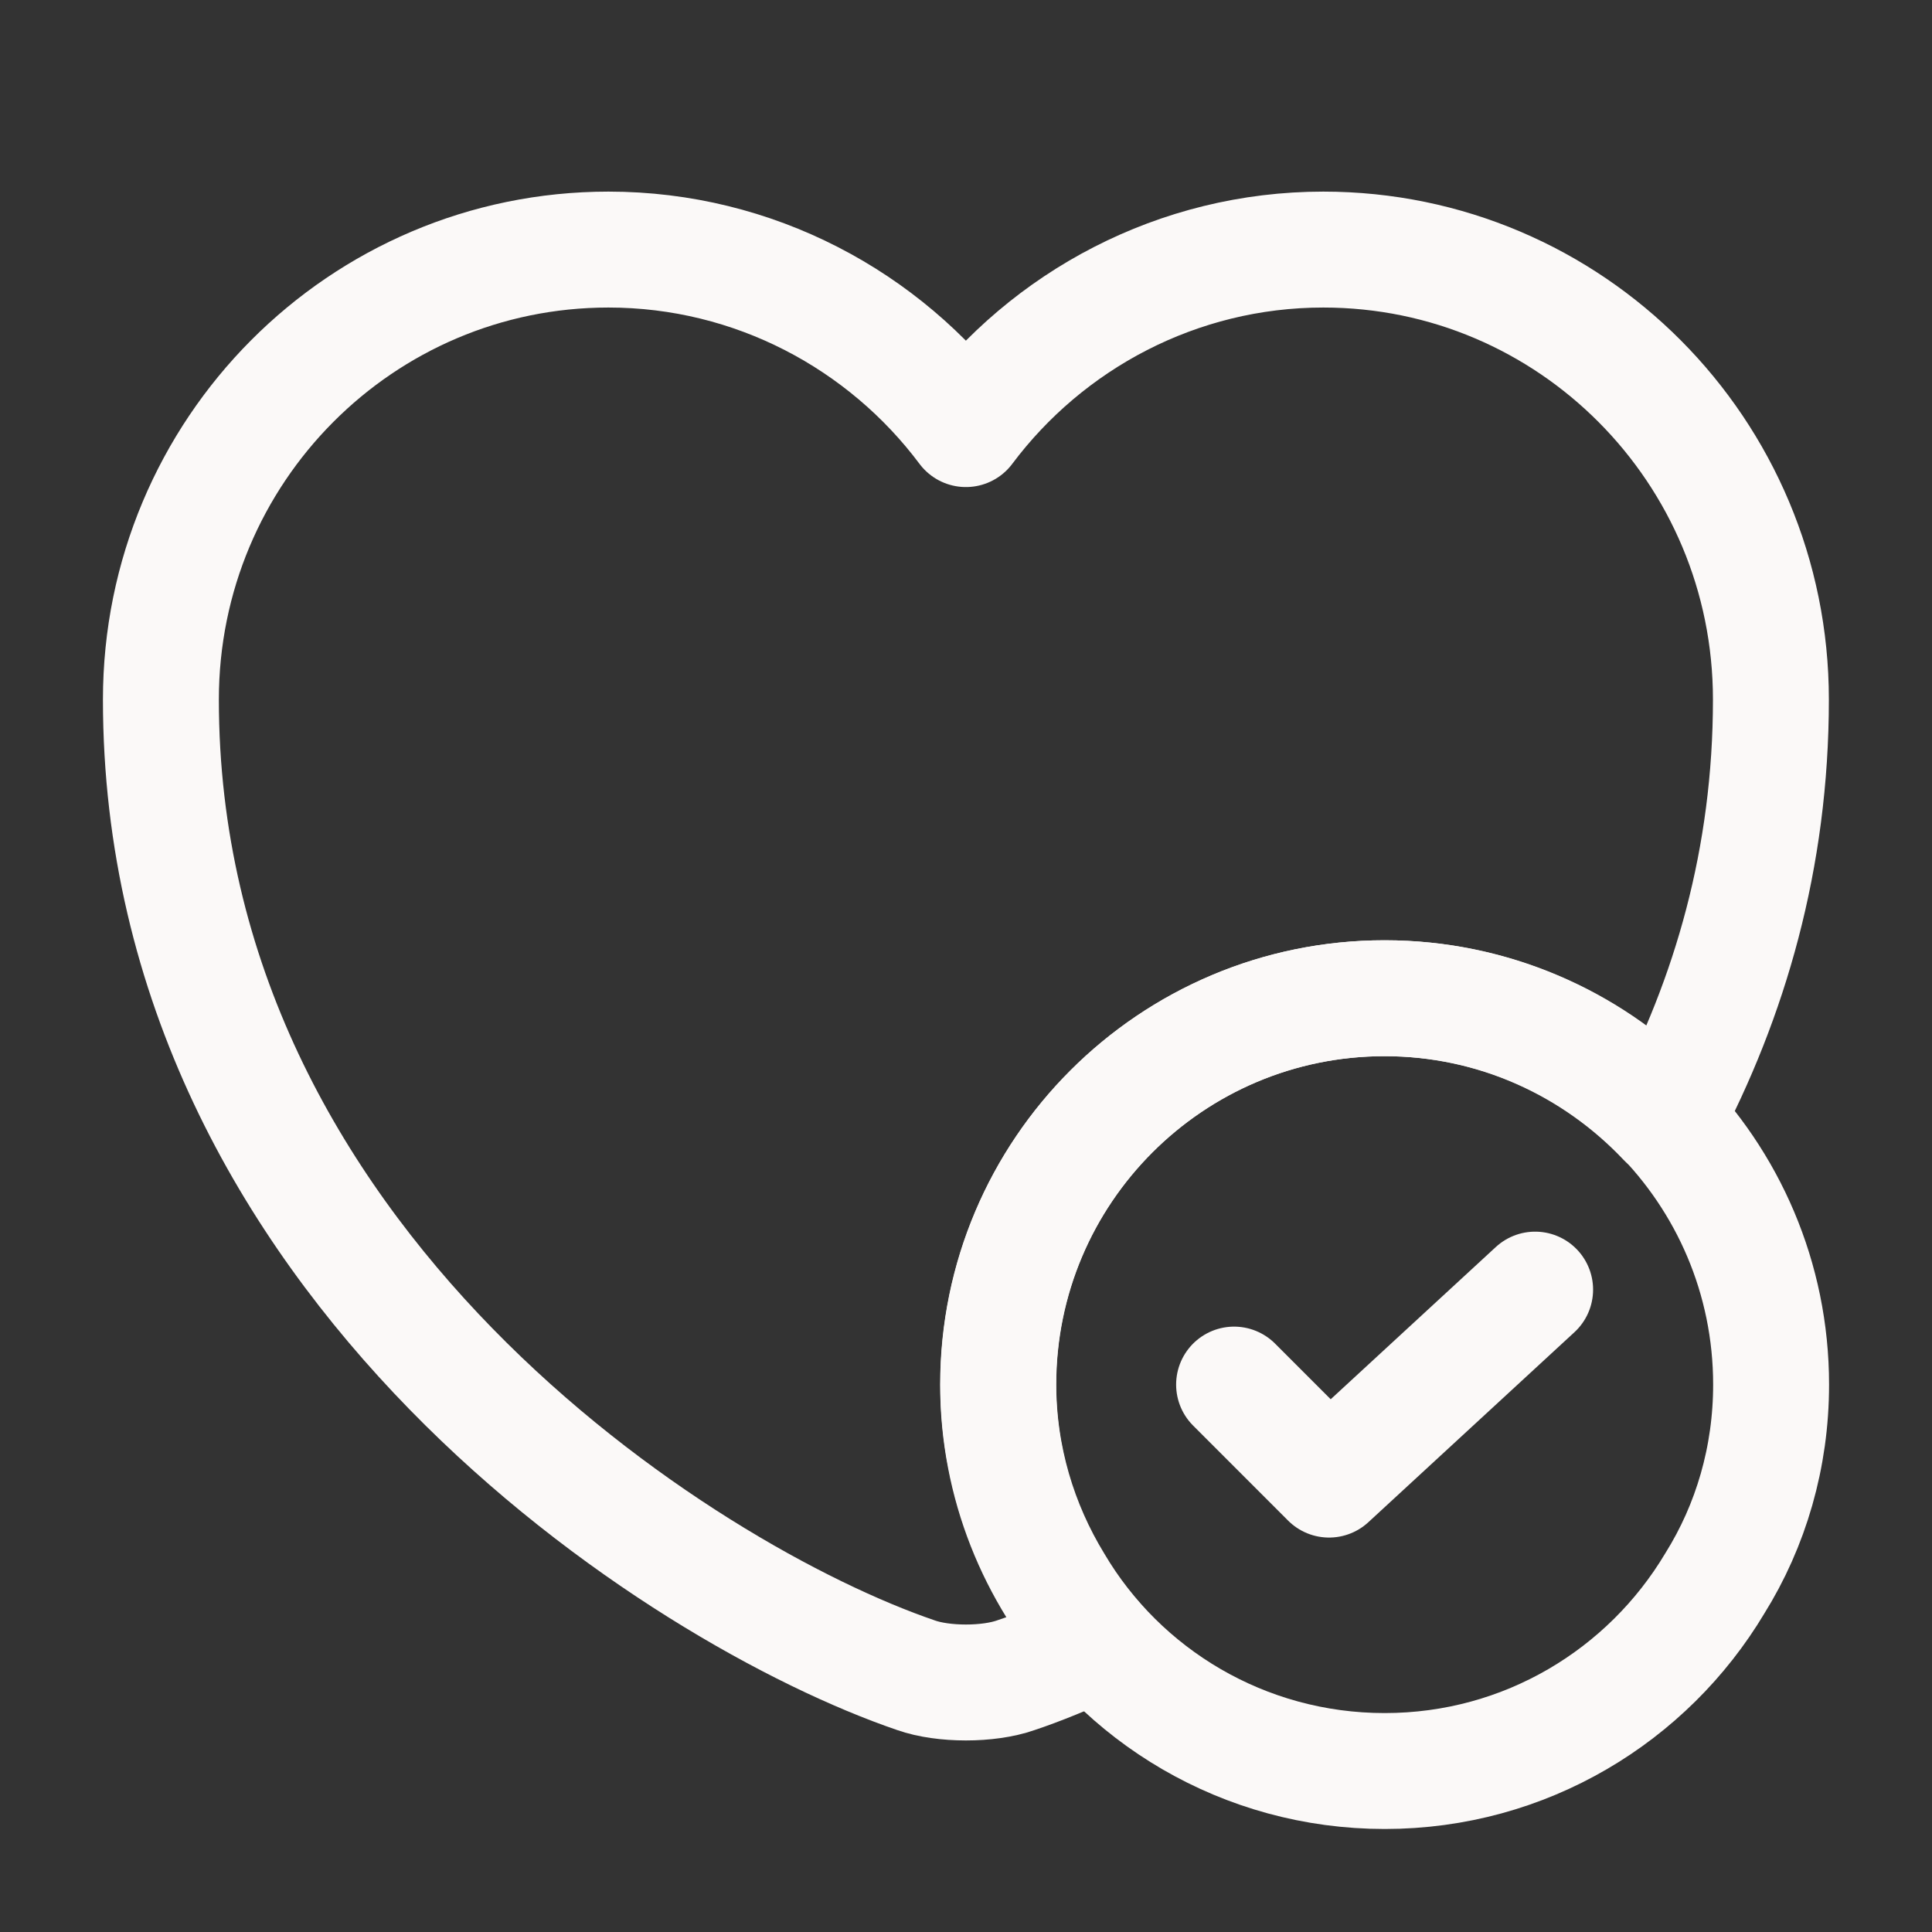
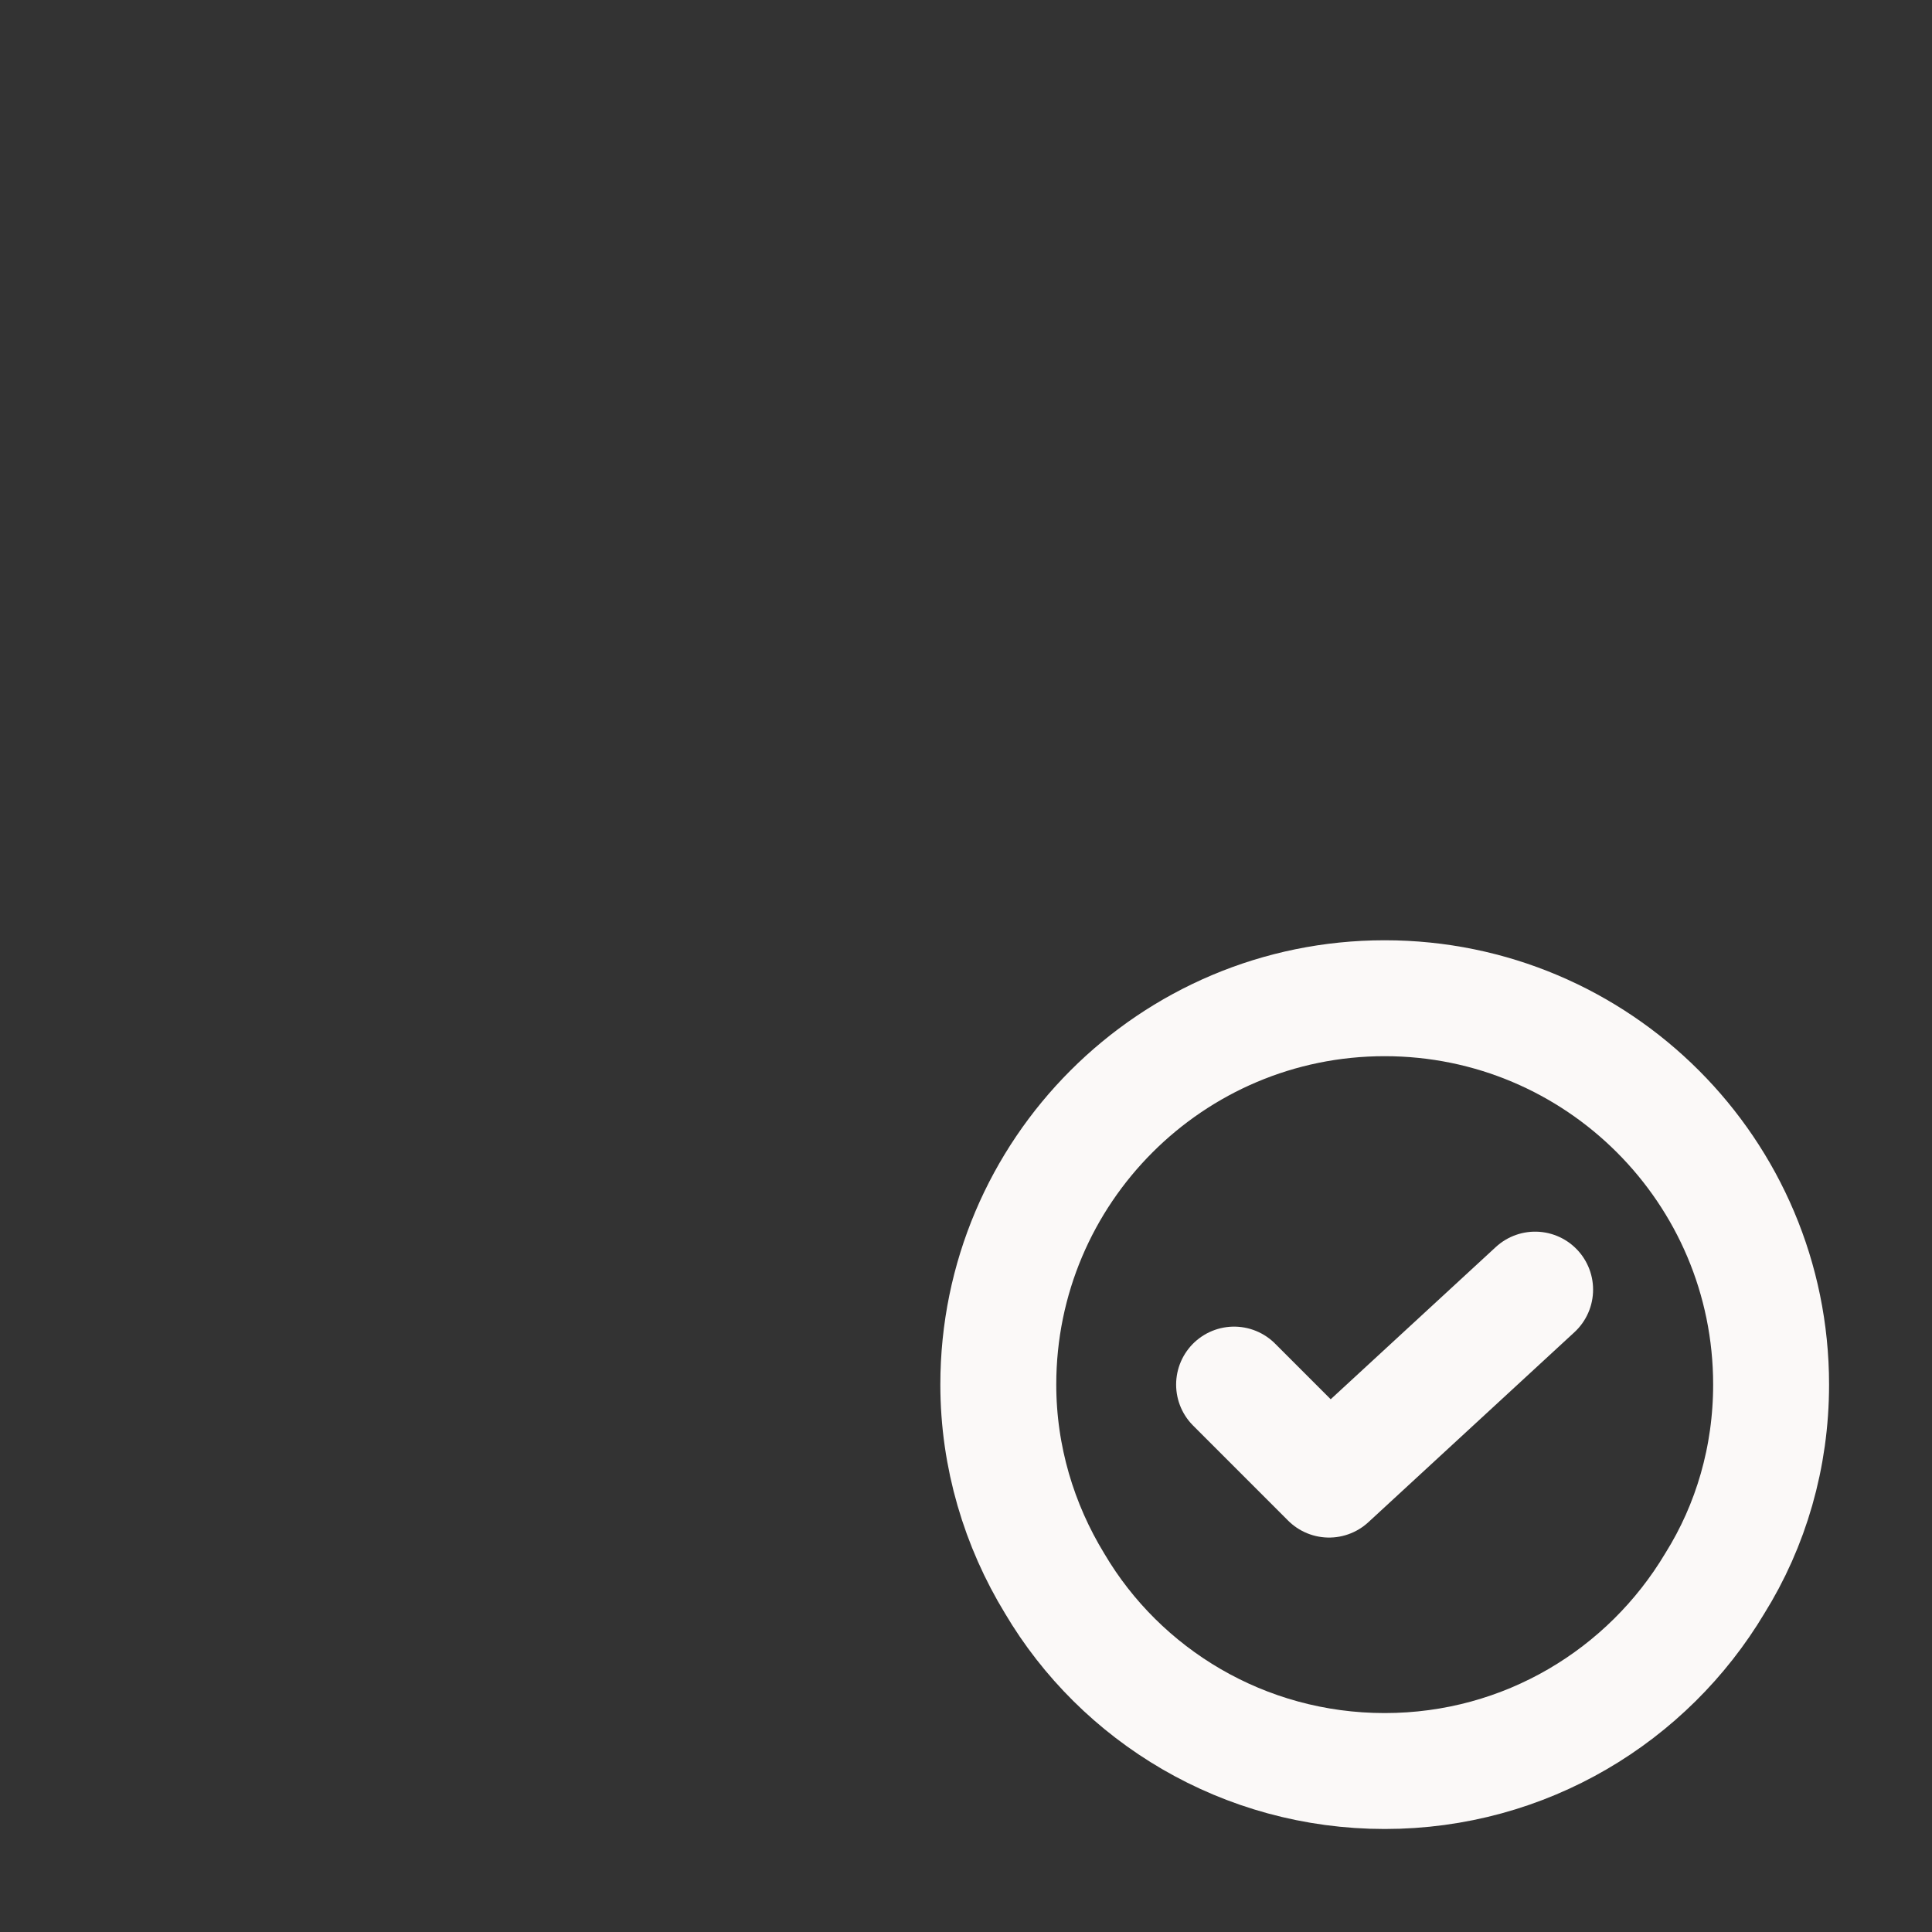
<svg xmlns="http://www.w3.org/2000/svg" width="50" height="50" viewBox="0 0 50 50" fill="none">
  <rect x="0" y="0" width="50" height="50" fill="#333333" stroke="none" />
  <path d="M45.836 35.834C45.836 37.709 45.315 39.48 44.378 40.98C42.648 43.876 39.482 45.834 35.836 45.834C32.19 45.834 29.003 43.876 27.294 40.98C26.378 39.48 25.836 37.709 25.836 35.834C25.836 30.313 30.315 25.834 35.836 25.834C41.357 25.834 45.836 30.313 45.836 35.834Z" stroke="#FBF9F8" stroke-width="3" stroke-miterlimit="10" stroke-linecap="round" stroke-linejoin="round" />
  <path d="M31.938 35.833L34.396 38.292L39.729 33.375" stroke="#FBF9F8" stroke-width="3" stroke-linecap="round" stroke-linejoin="round" />
-   <path d="M45.831 18.105C45.831 22.209 44.768 25.834 43.102 28.98C41.268 27.042 38.685 25.834 35.831 25.834C30.31 25.834 25.831 30.313 25.831 35.834C25.831 38.397 26.81 40.73 28.393 42.501C27.622 42.855 26.914 43.147 26.289 43.355C25.581 43.605 24.414 43.605 23.706 43.355C17.664 41.292 4.164 32.688 4.164 18.105C4.164 11.667 9.352 6.459 15.747 6.459C19.518 6.459 22.893 8.292 24.997 11.105C27.102 8.292 30.477 6.459 34.247 6.459C40.643 6.459 45.831 11.667 45.831 18.105Z" stroke="#FBF9F8" stroke-width="3" stroke-linecap="round" stroke-linejoin="round" />
</svg>